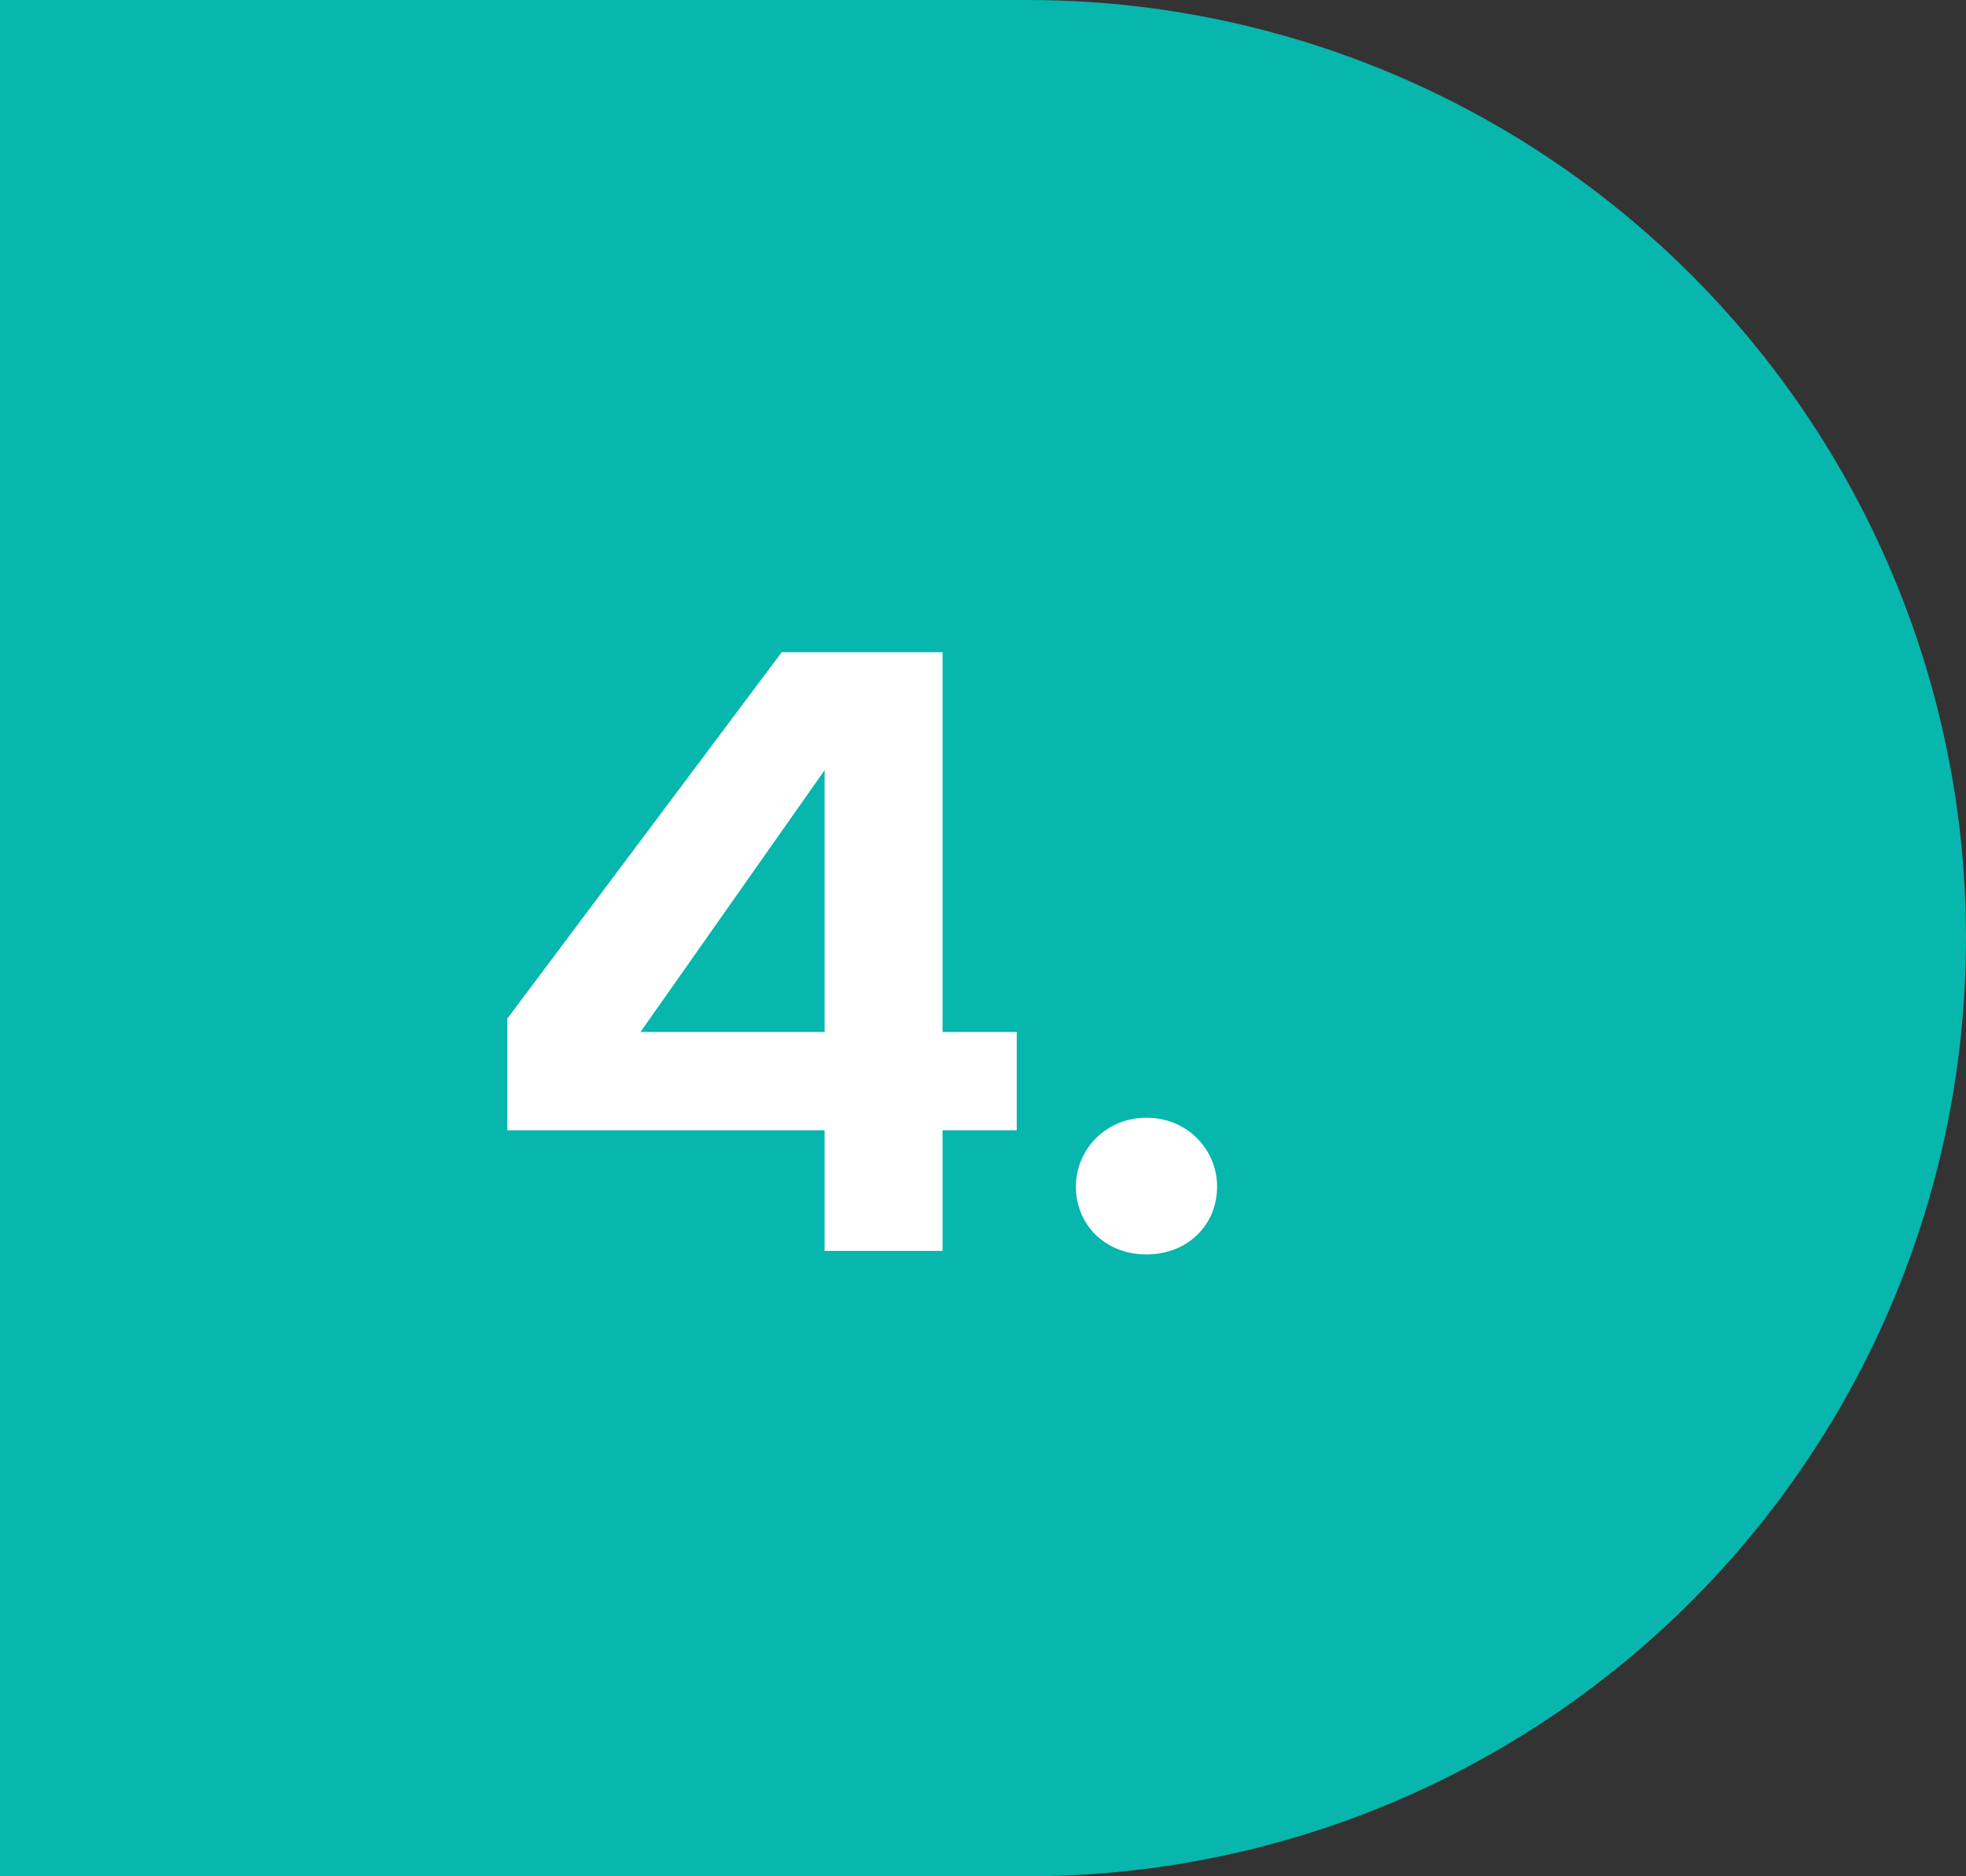
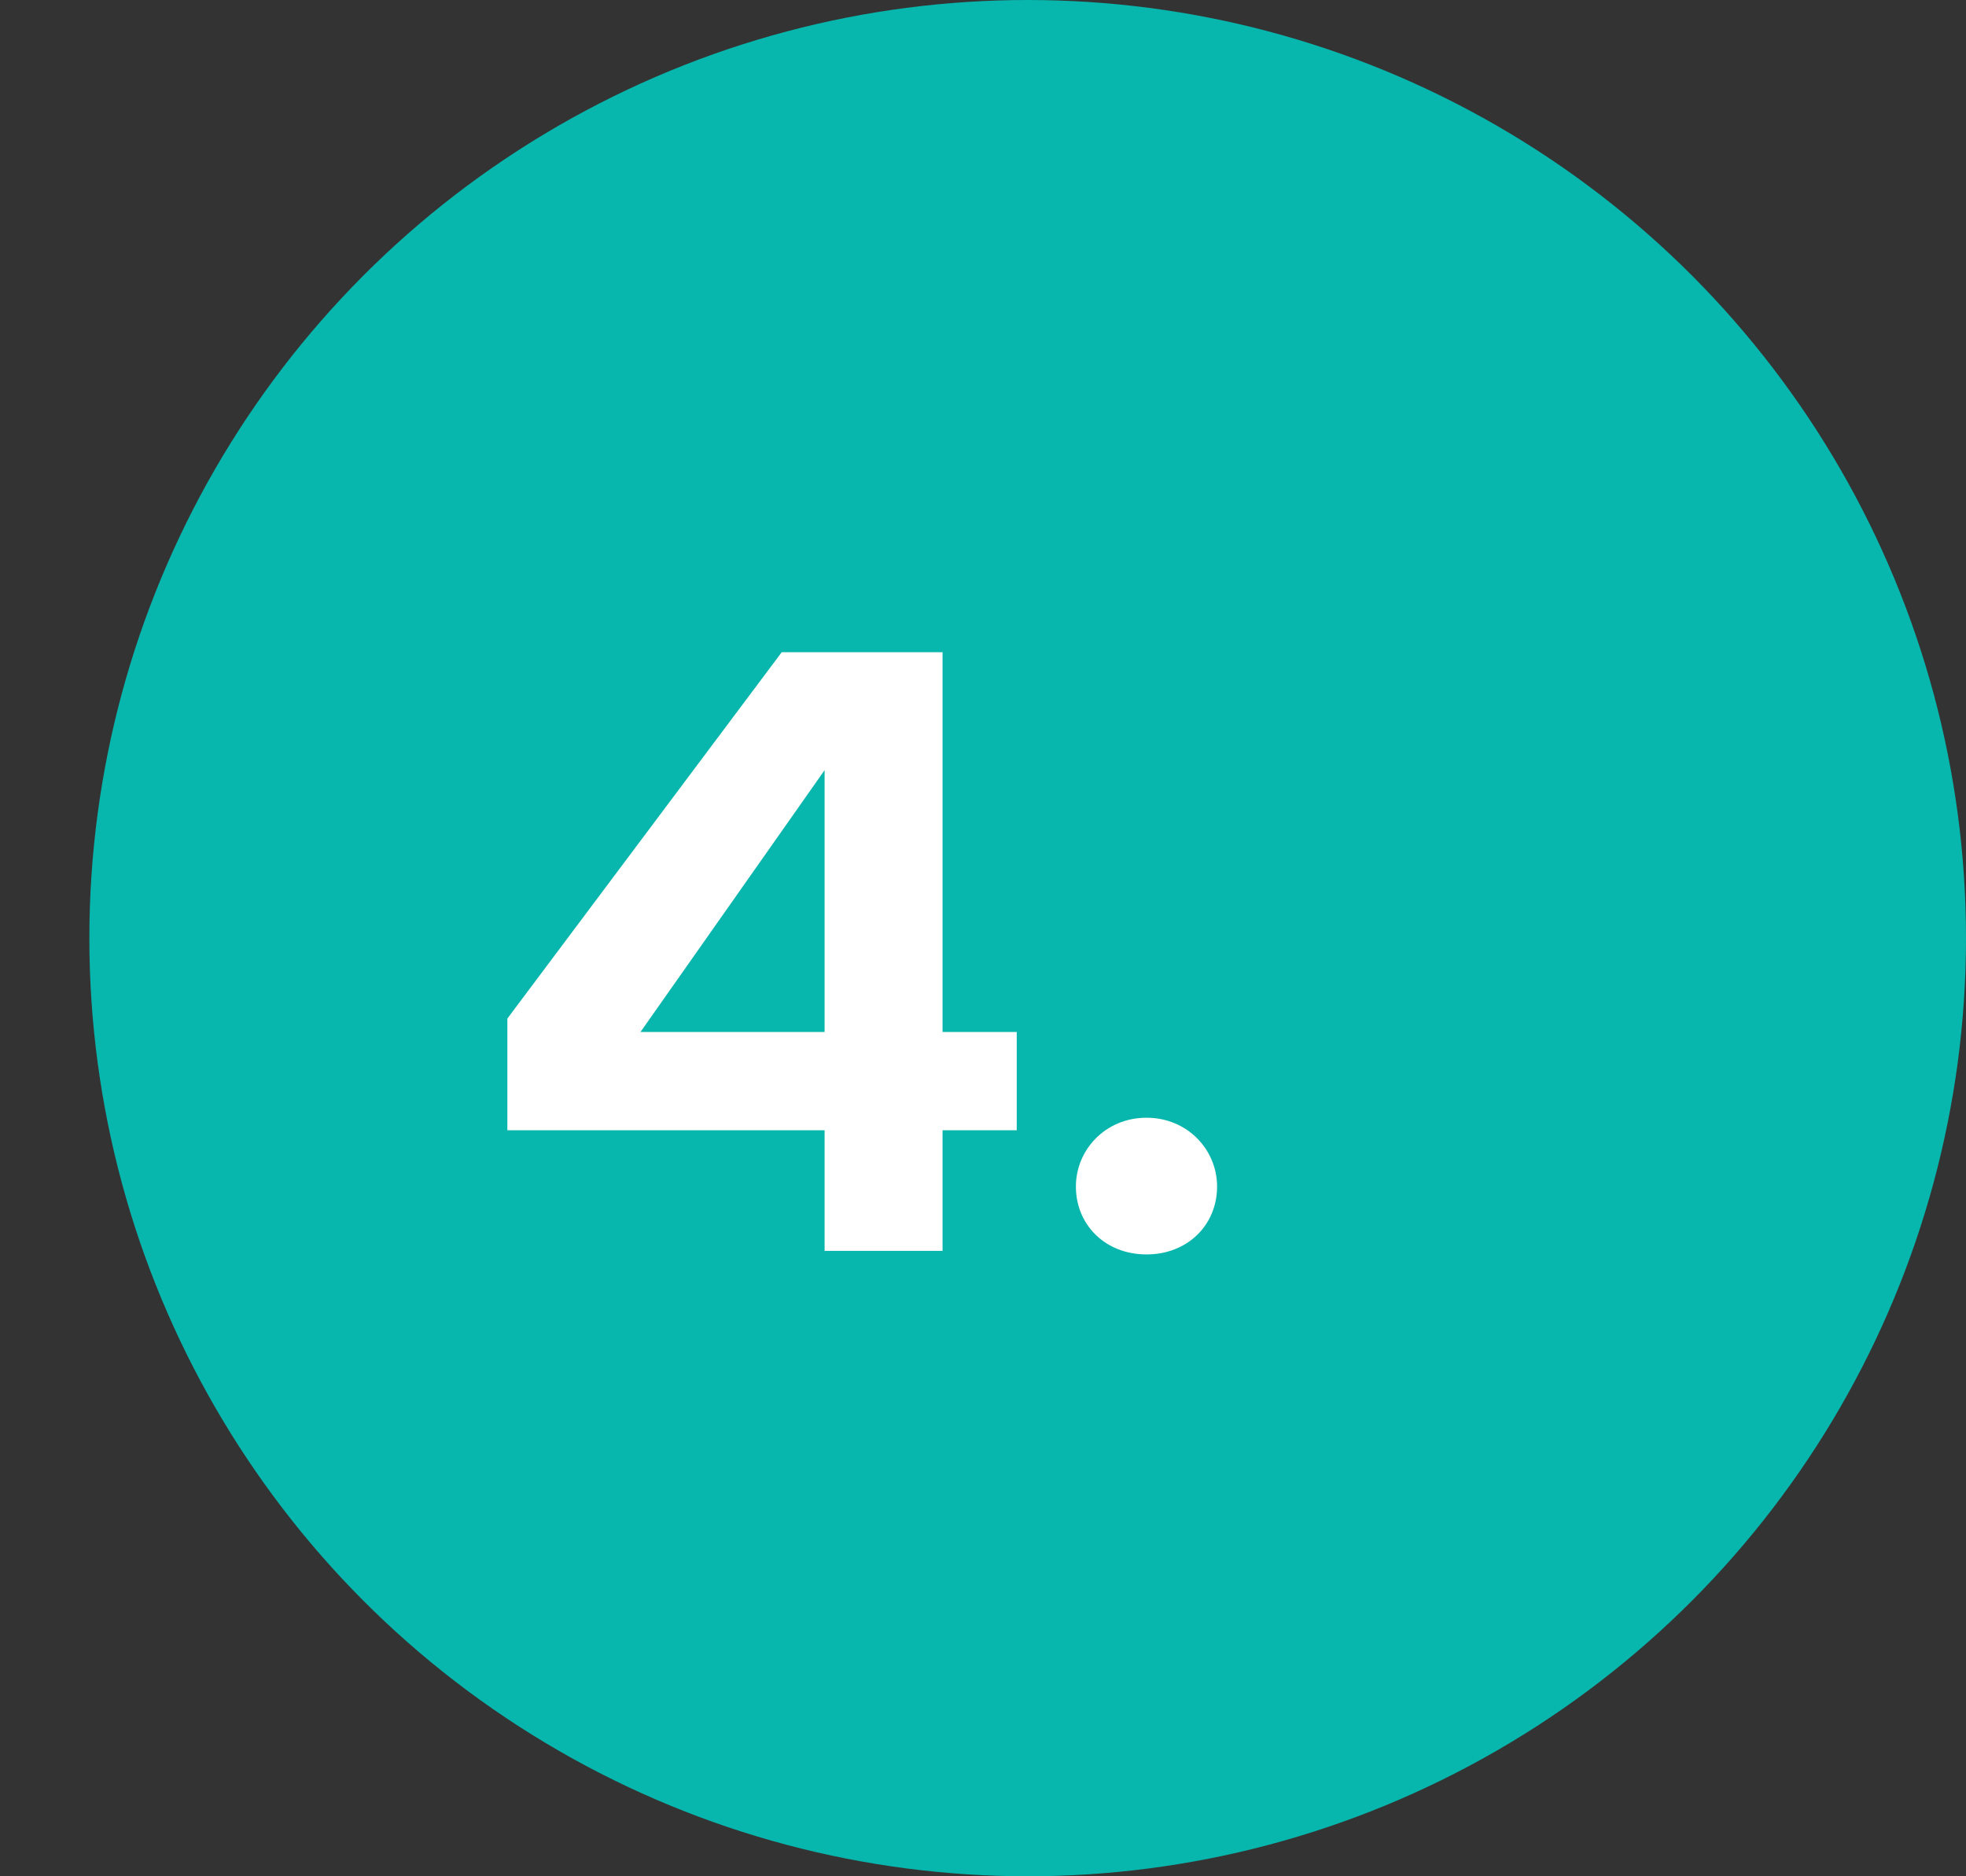
<svg xmlns="http://www.w3.org/2000/svg" width="44" height="42" viewBox="0 0 44 42" fill="none">
  <rect x="0" y="0" width="44" height="42" fill="#333333" stroke="none" />
-   <rect width="23" height="42" fill="#07B6AD" />
  <circle cx="23" cy="21" r="21" fill="#07B6AD" />
  <path d="M22.755 25.3H21.095V28H18.455V25.3H11.355V22.8L17.495 14.6H21.095V23.1H22.755V25.3ZM18.455 23.1V17.24L14.335 23.1H18.455ZM25.659 25.02C26.579 25.02 27.239 25.74 27.239 26.56C27.239 27.42 26.579 28.08 25.659 28.08C24.739 28.08 24.079 27.42 24.079 26.56C24.079 25.74 24.739 25.02 25.659 25.02Z" fill="white" />
</svg>